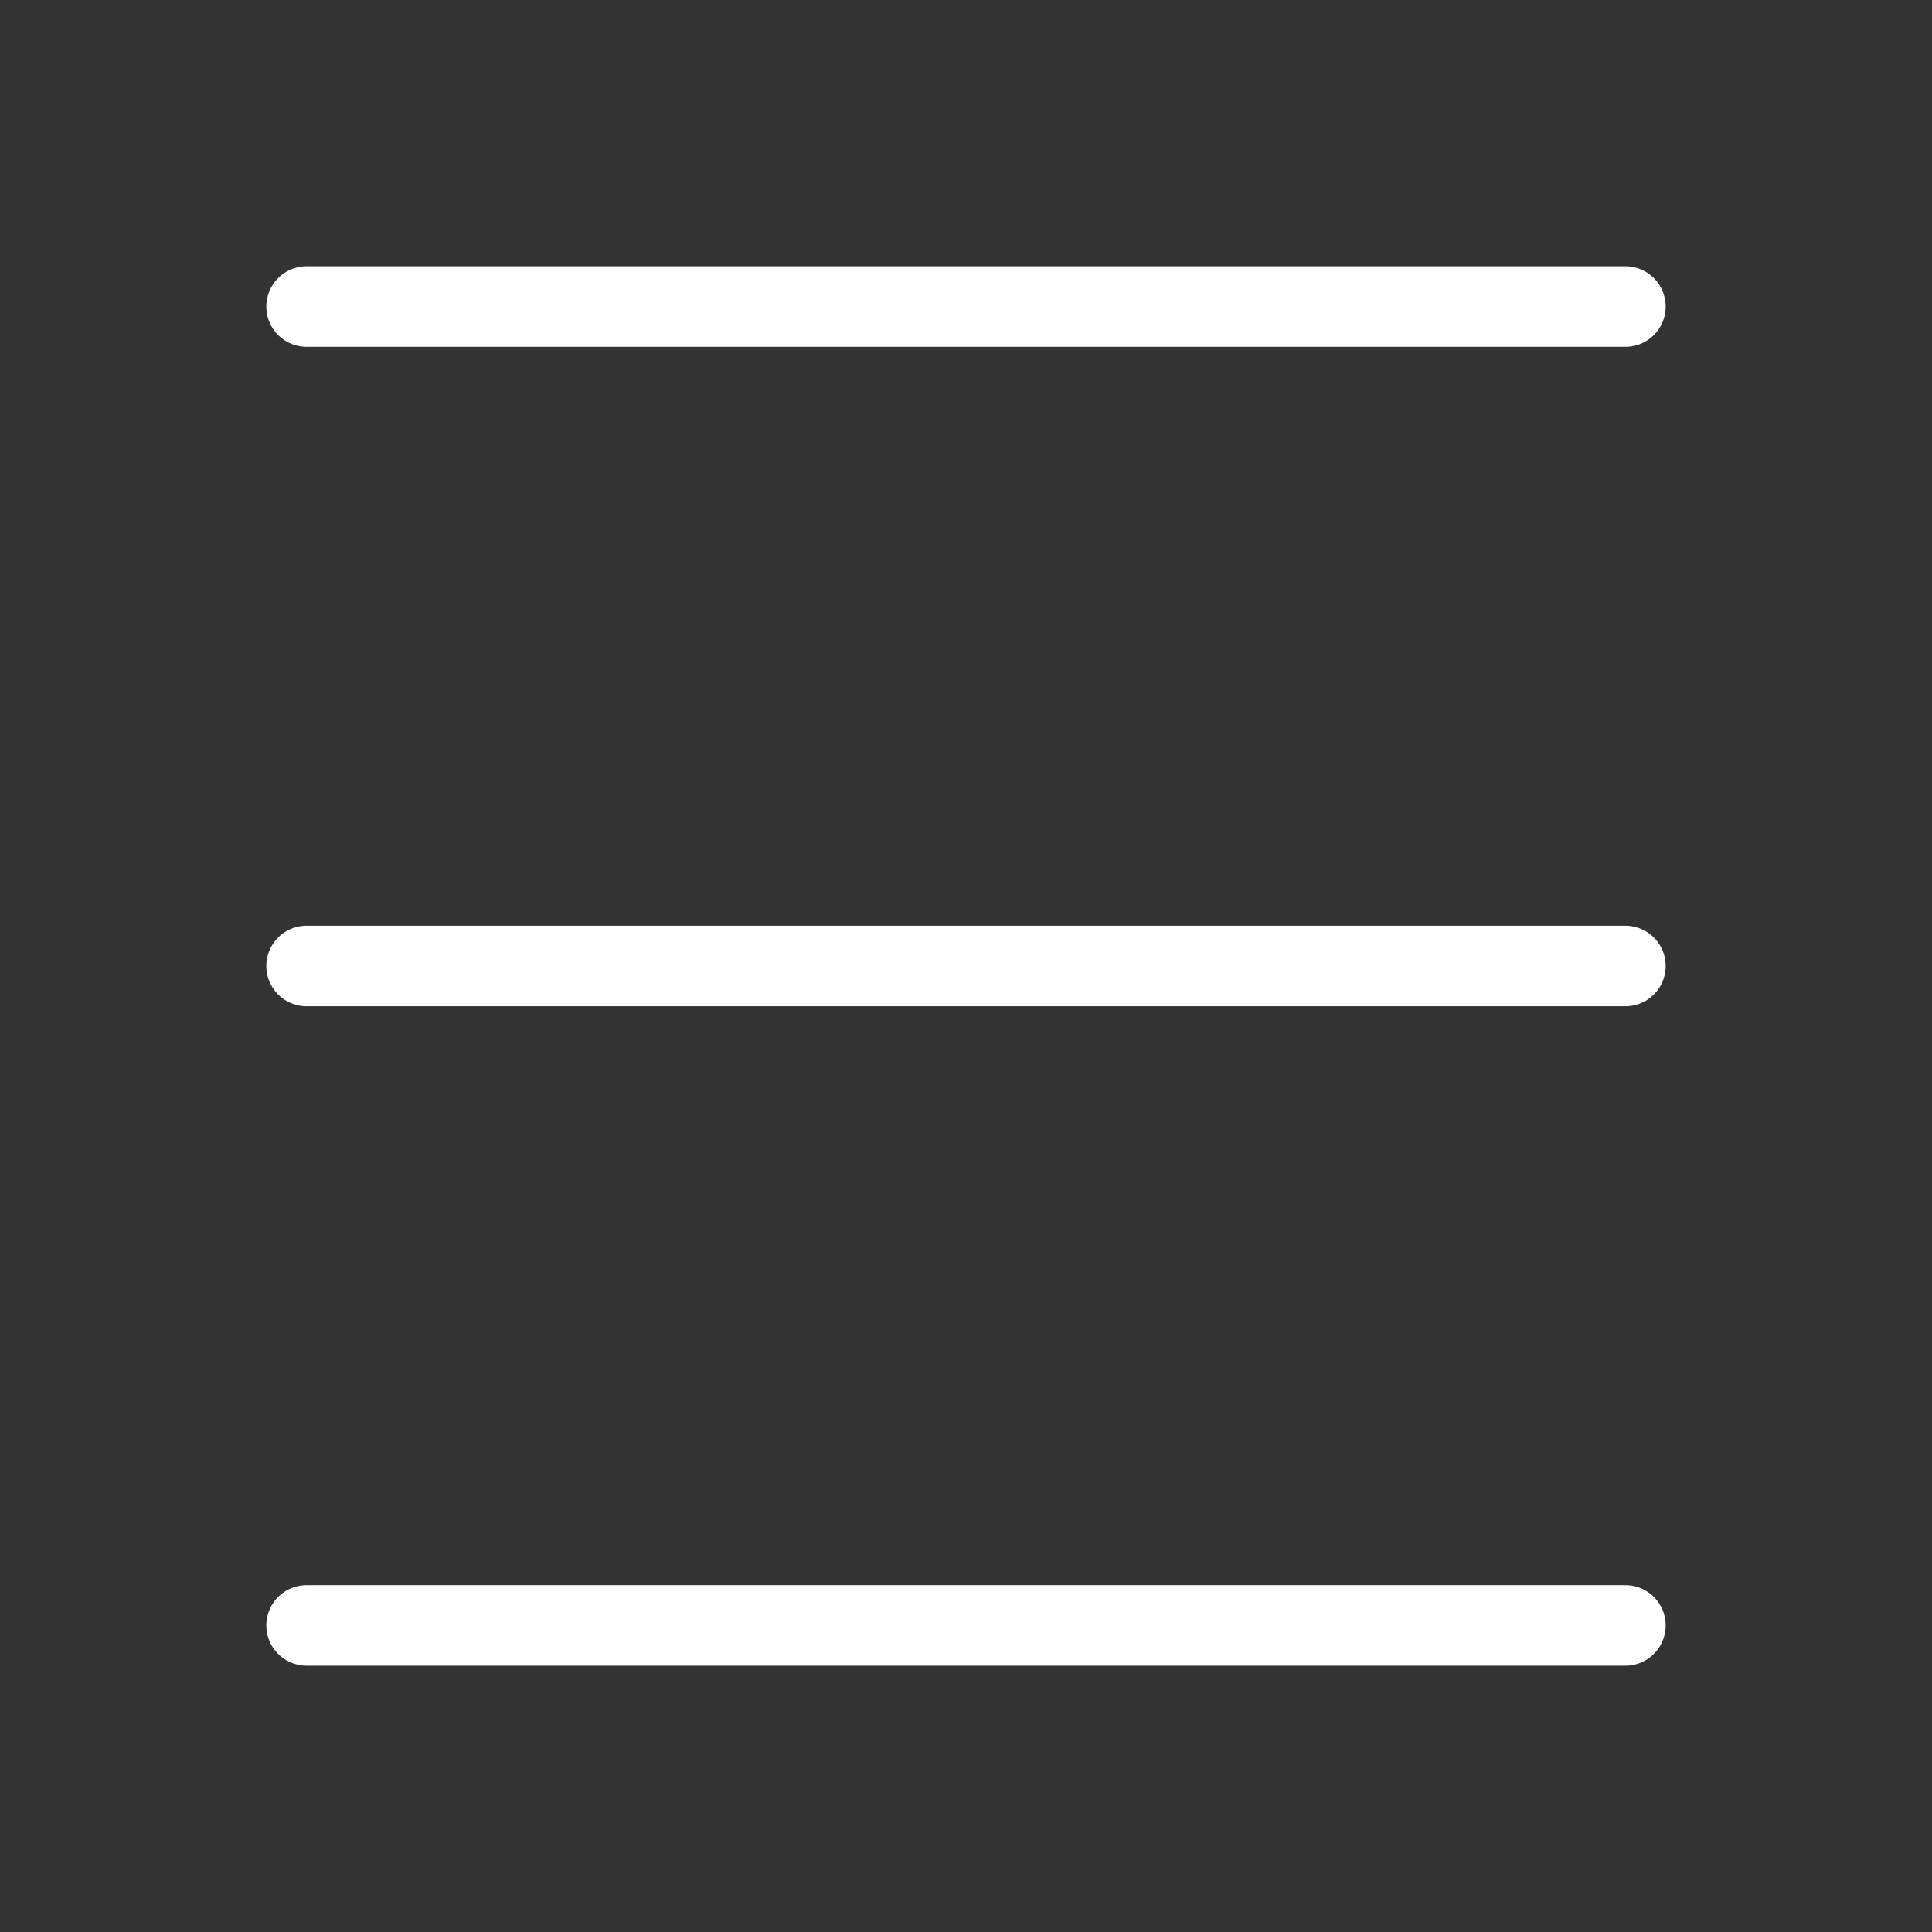
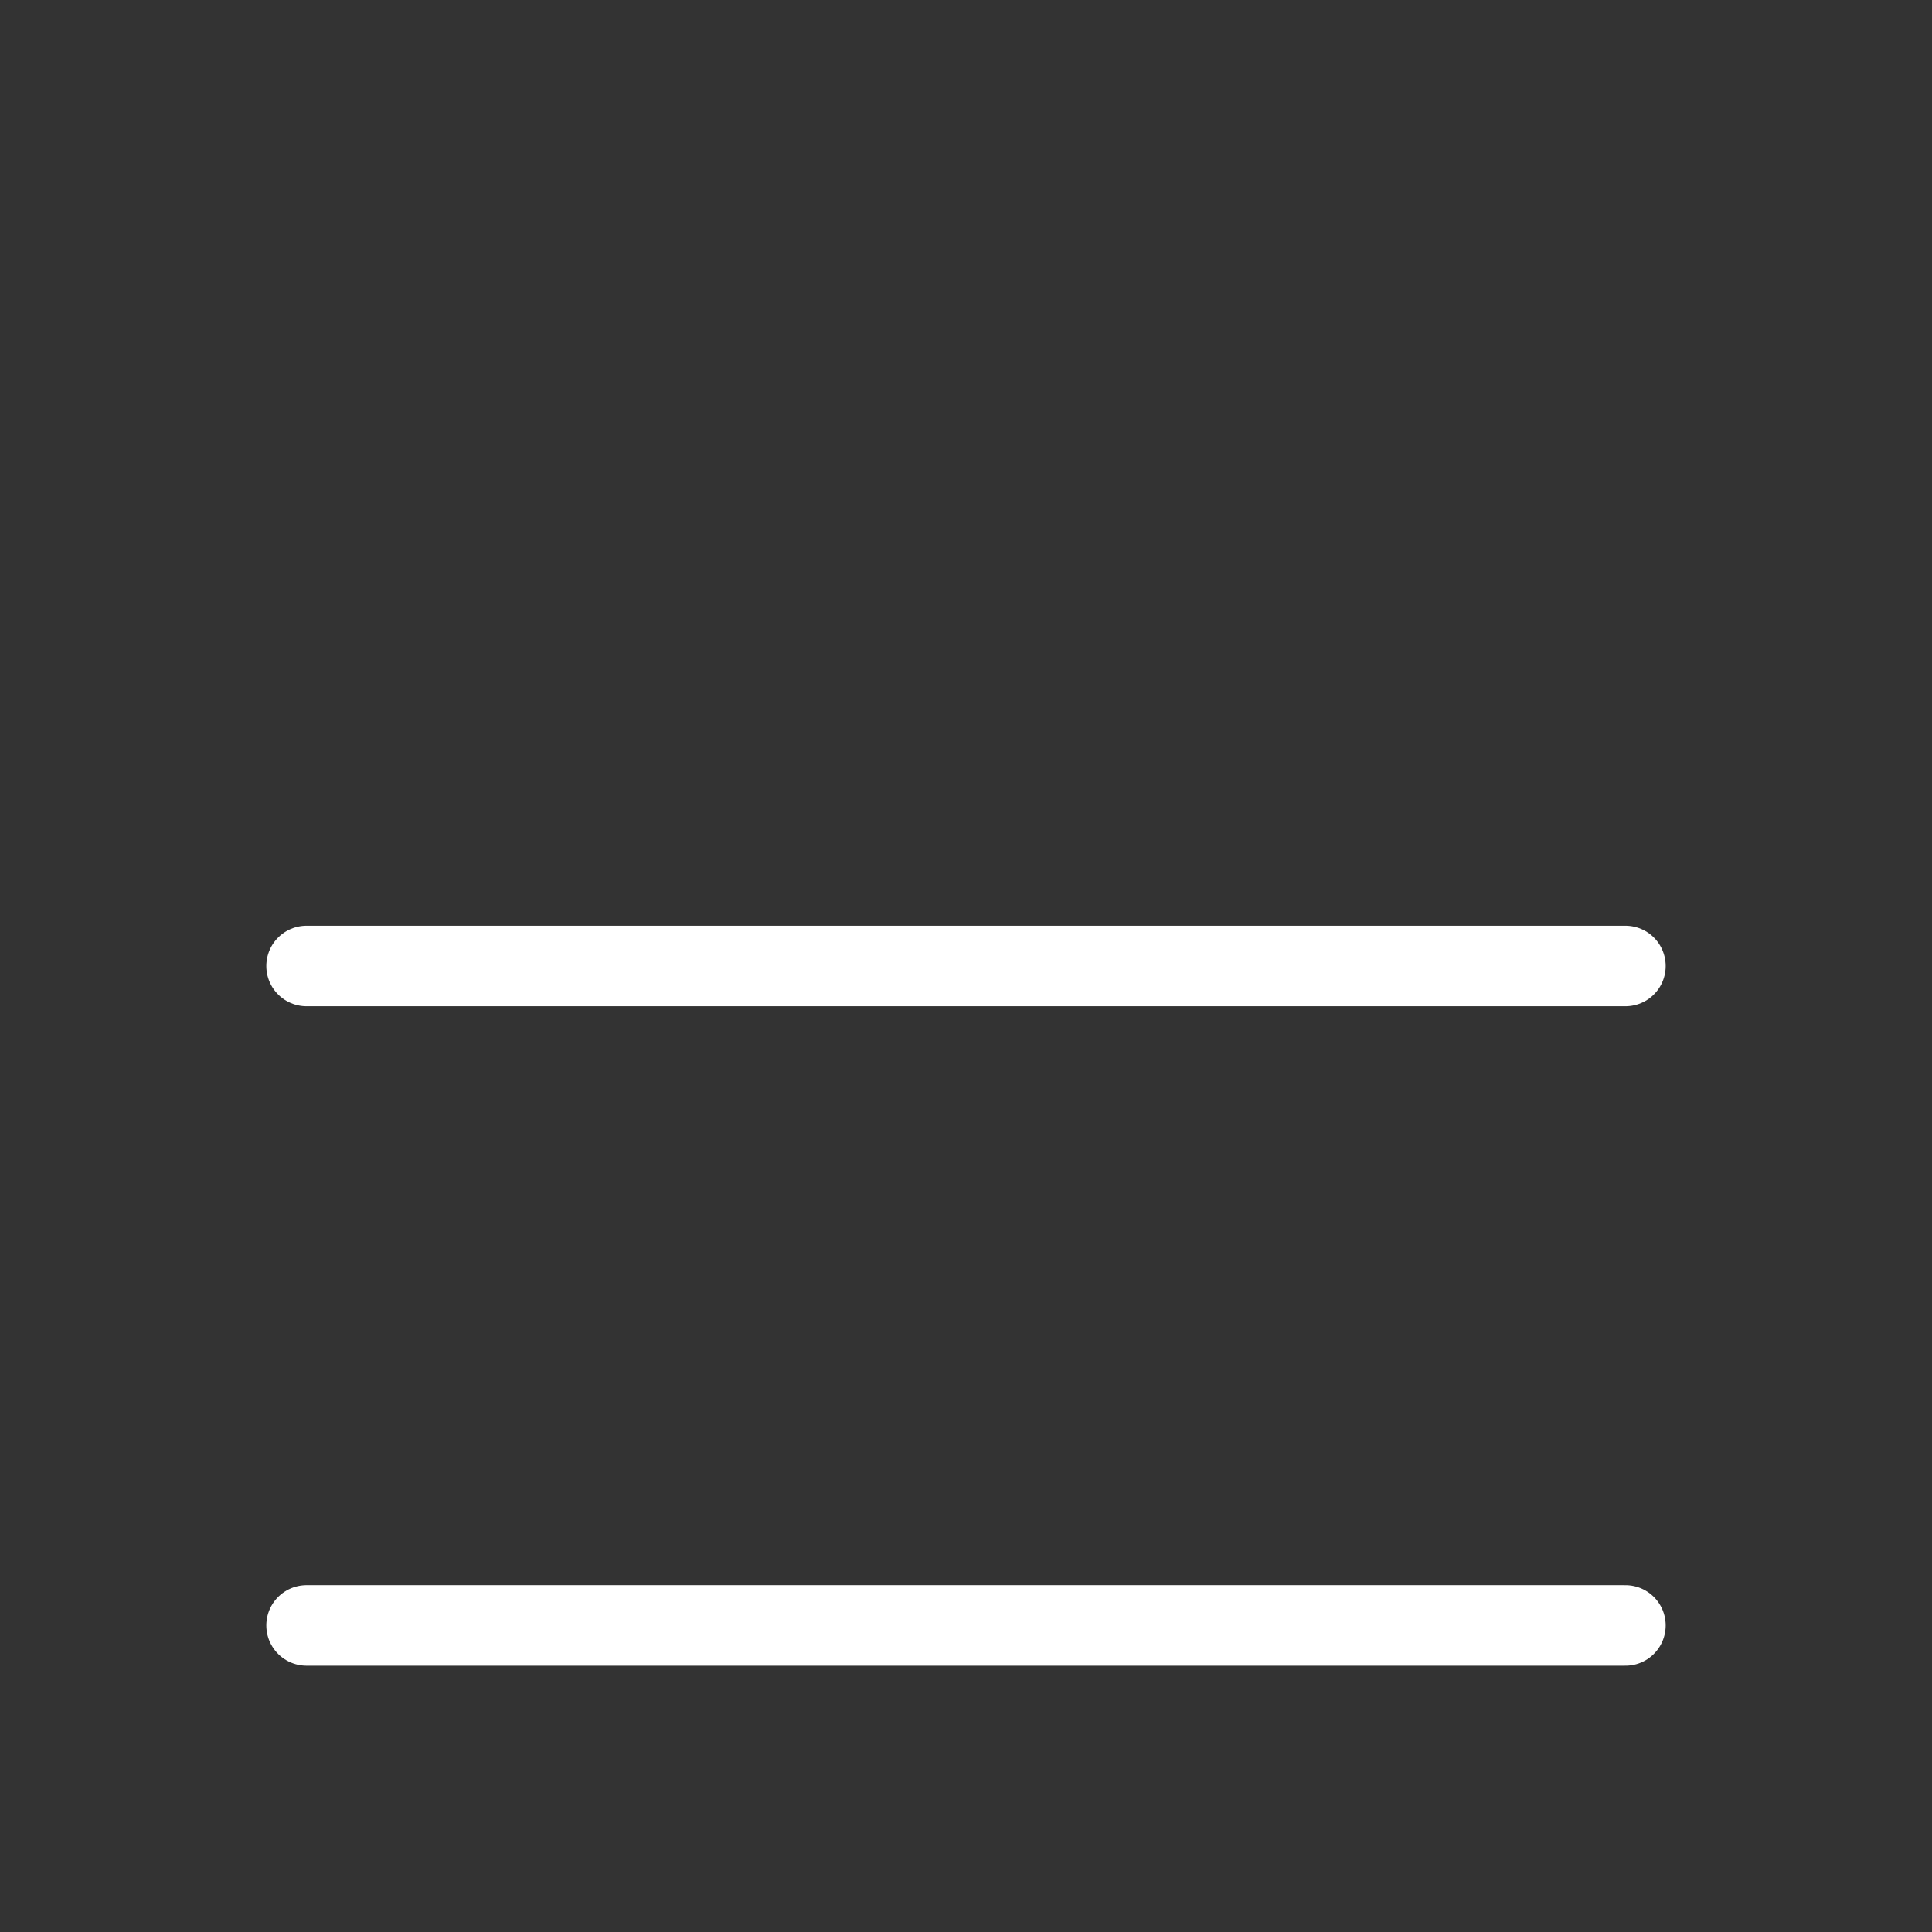
<svg xmlns="http://www.w3.org/2000/svg" id="Layer_2" viewBox="0 0 28.8 28.8">
  <rect x="0" y="0" width="28.8" height="28.8" fill="#333333" stroke="none" />
  <defs>
    <style>.cls-1,.cls-2{fill:none;}.cls-2{stroke:#ffffff;stroke-linecap:round;stroke-linejoin:round;stroke-width:1.2px;}</style>
  </defs>
  <g id="Layer_7">
-     <line class="cls-2" x1="24.23" y1="4.57" x2="4.57" y2="4.57" />
    <line class="cls-2" x1="24.23" y1="14.4" x2="4.57" y2="14.4" />
    <line class="cls-2" x1="24.23" y1="24.23" x2="4.57" y2="24.23" />
    <rect class="cls-1" width="28.8" height="28.8" />
  </g>
</svg>